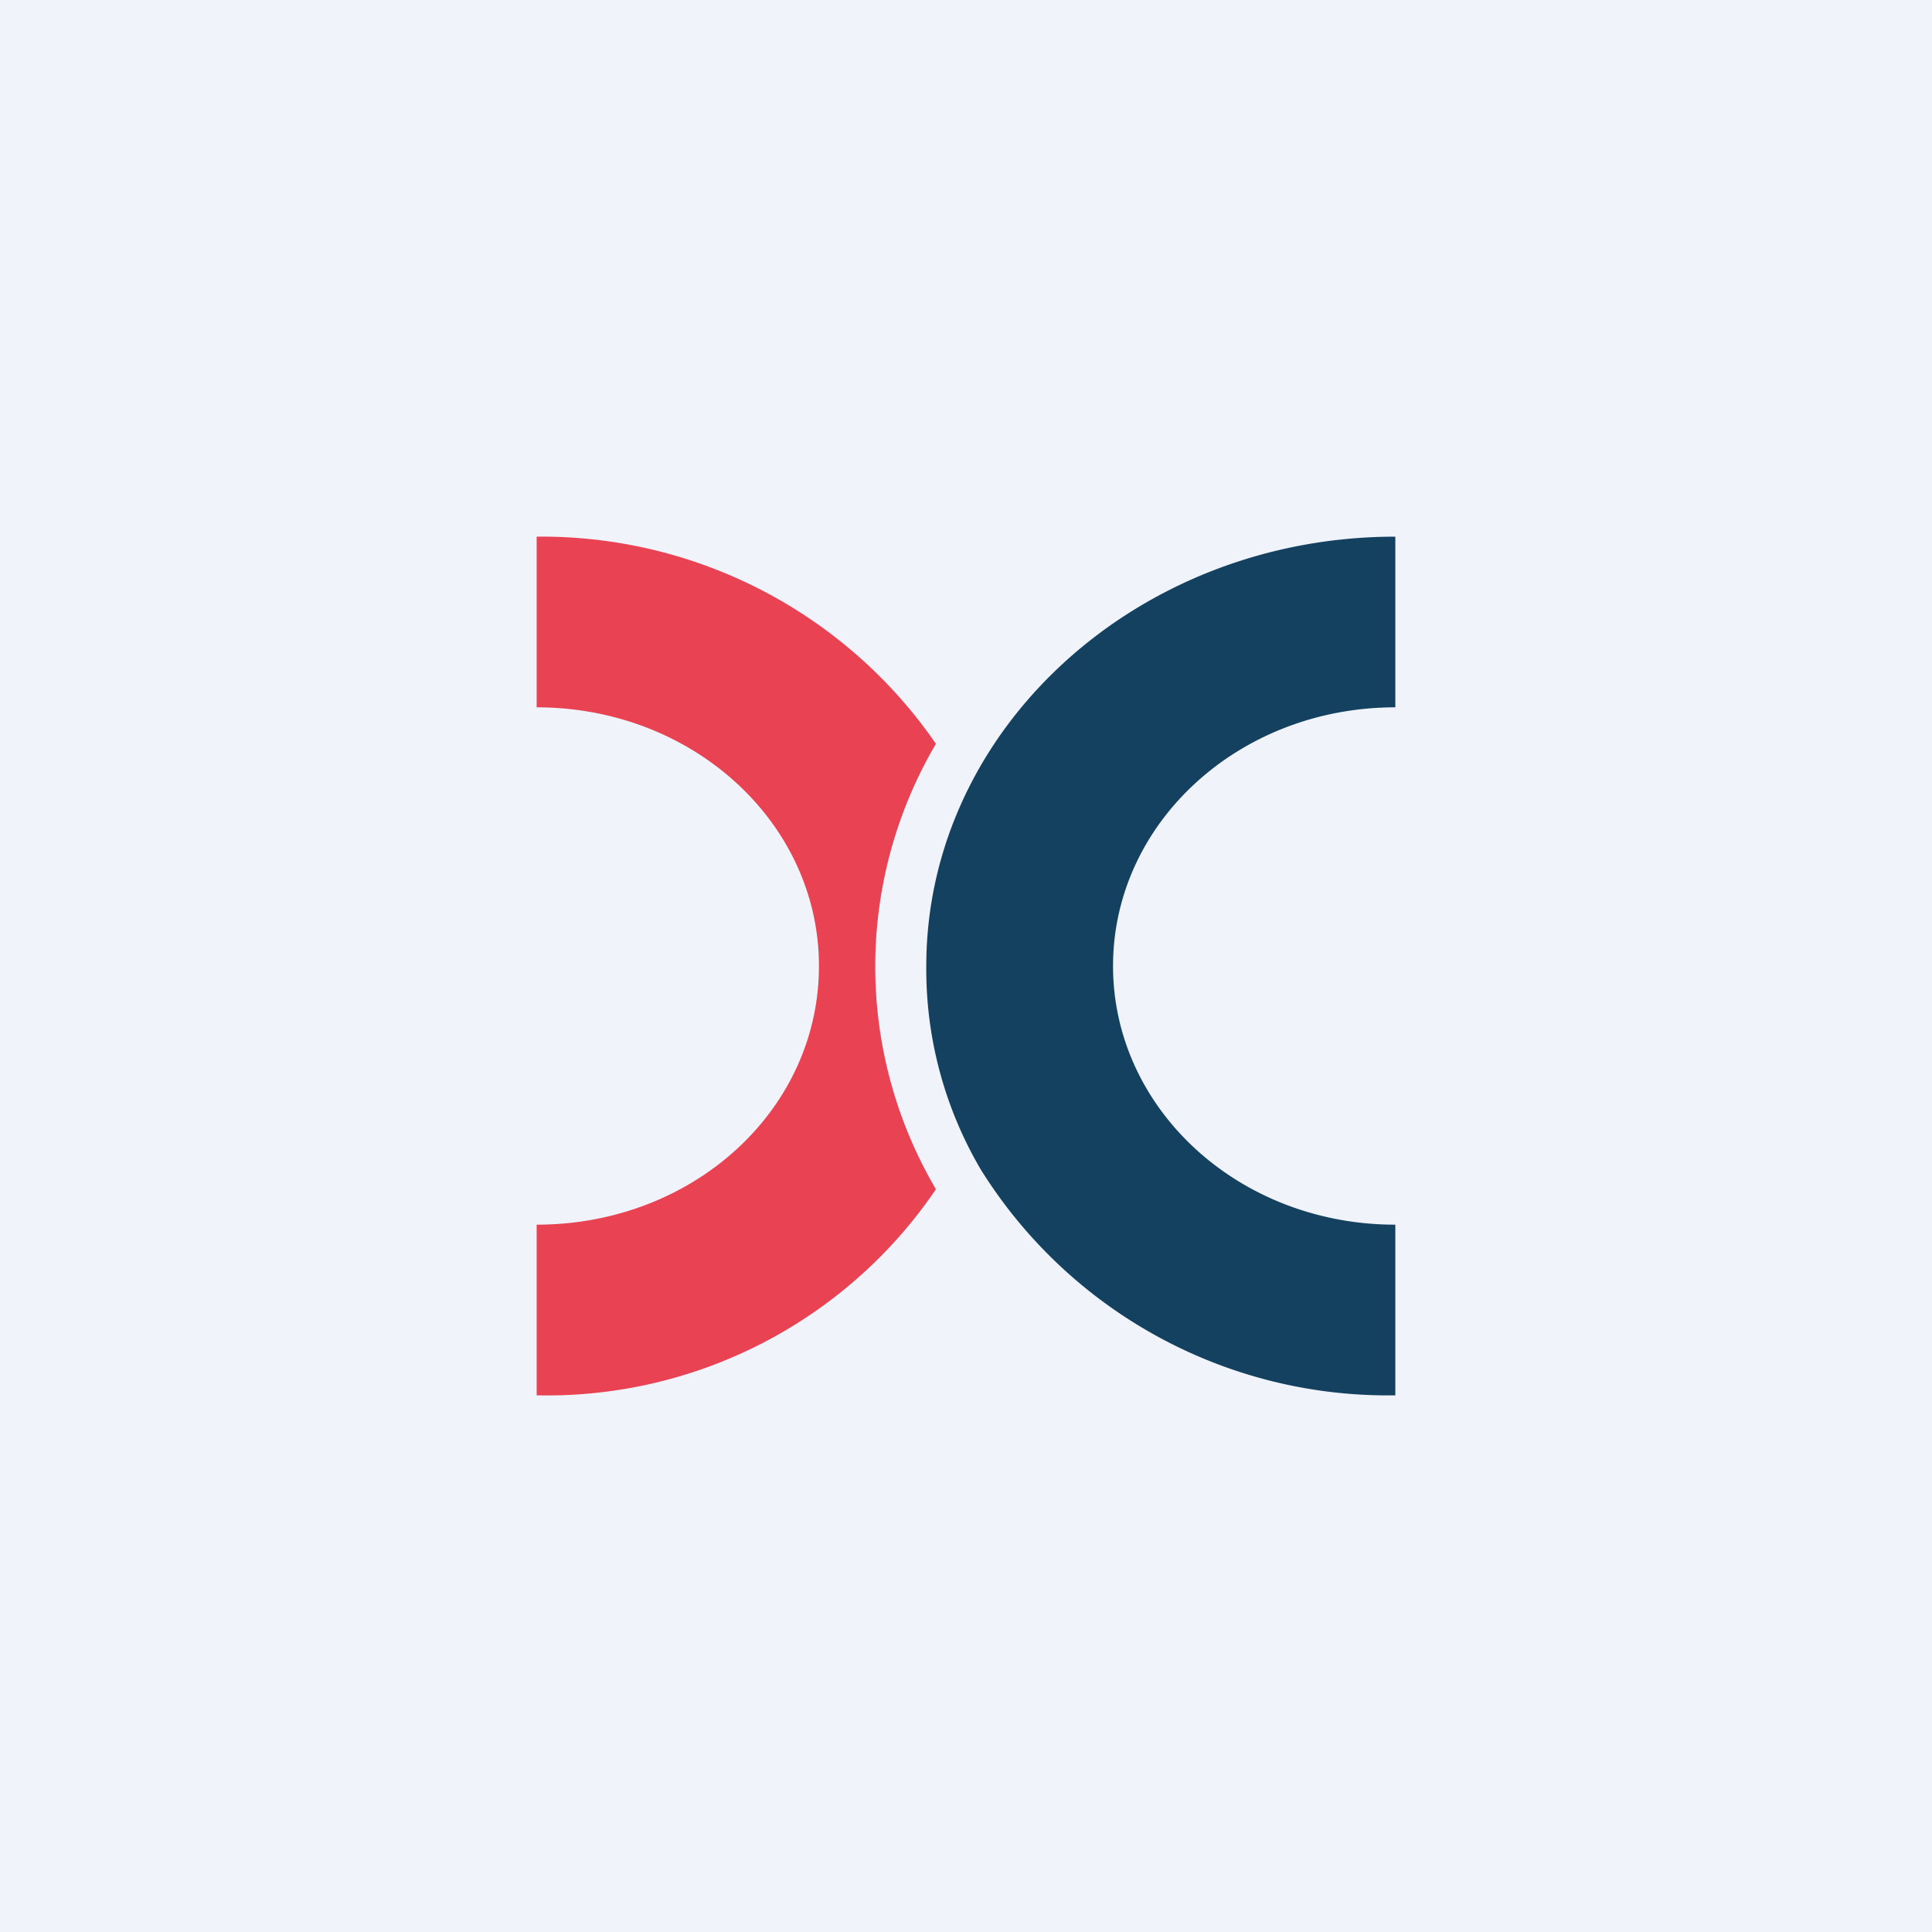
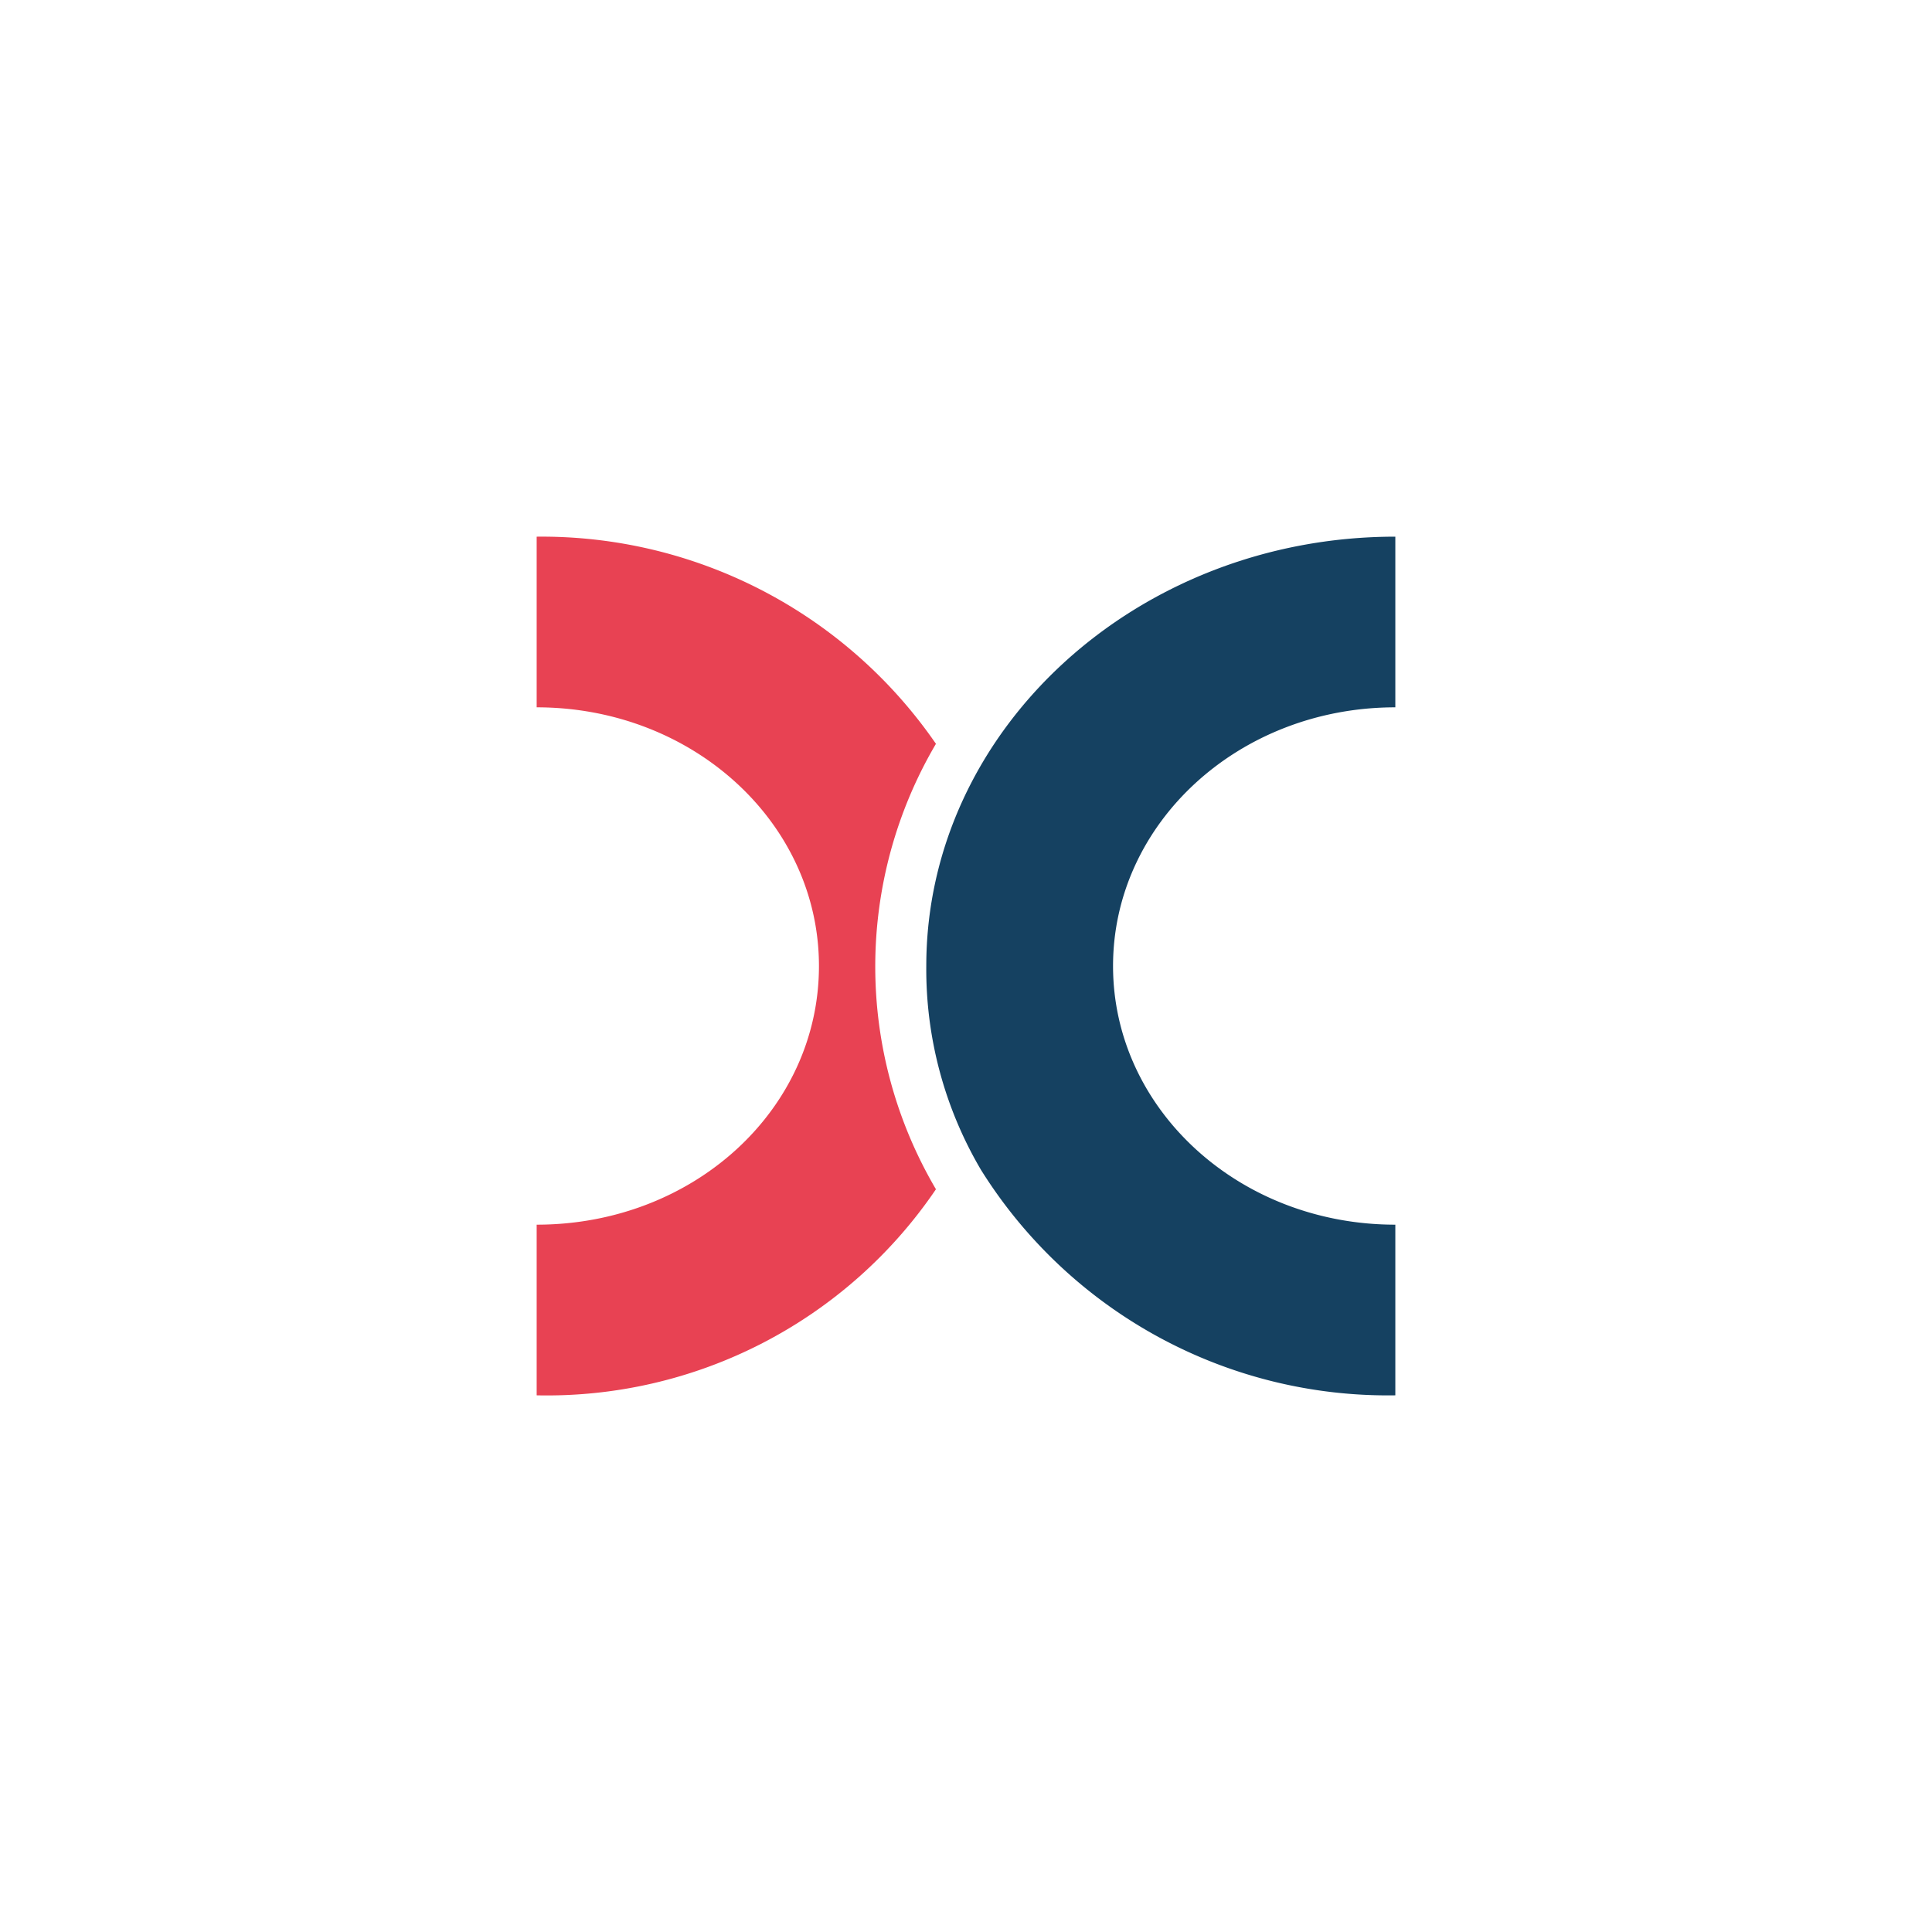
<svg xmlns="http://www.w3.org/2000/svg" width="18" height="18" viewBox="0 0 18 18">
-   <path fill="#F0F3FA" d="M0 0h18v18H0z" />
  <path d="M13 5v1.59c-1.46 0-2.63 1.08-2.63 2.41s1.17 2.41 2.63 2.41V13a4.47 4.47 0 0 1-3.86-2.1A3.68 3.68 0 0 1 8.63 9c0-2.2 1.96-4 4.37-4Z" fill="#154161" />
  <path d="M8.72 11.08a4.09 4.09 0 0 1 0-4.15A4.46 4.46 0 0 0 5 5v1.59c1.46 0 2.63 1.08 2.63 2.41 0 1.34-1.17 2.41-2.63 2.41V13a4.38 4.38 0 0 0 3.72-1.92c0 .01 0 0 0 0Z" fill="#E84253" />
</svg>